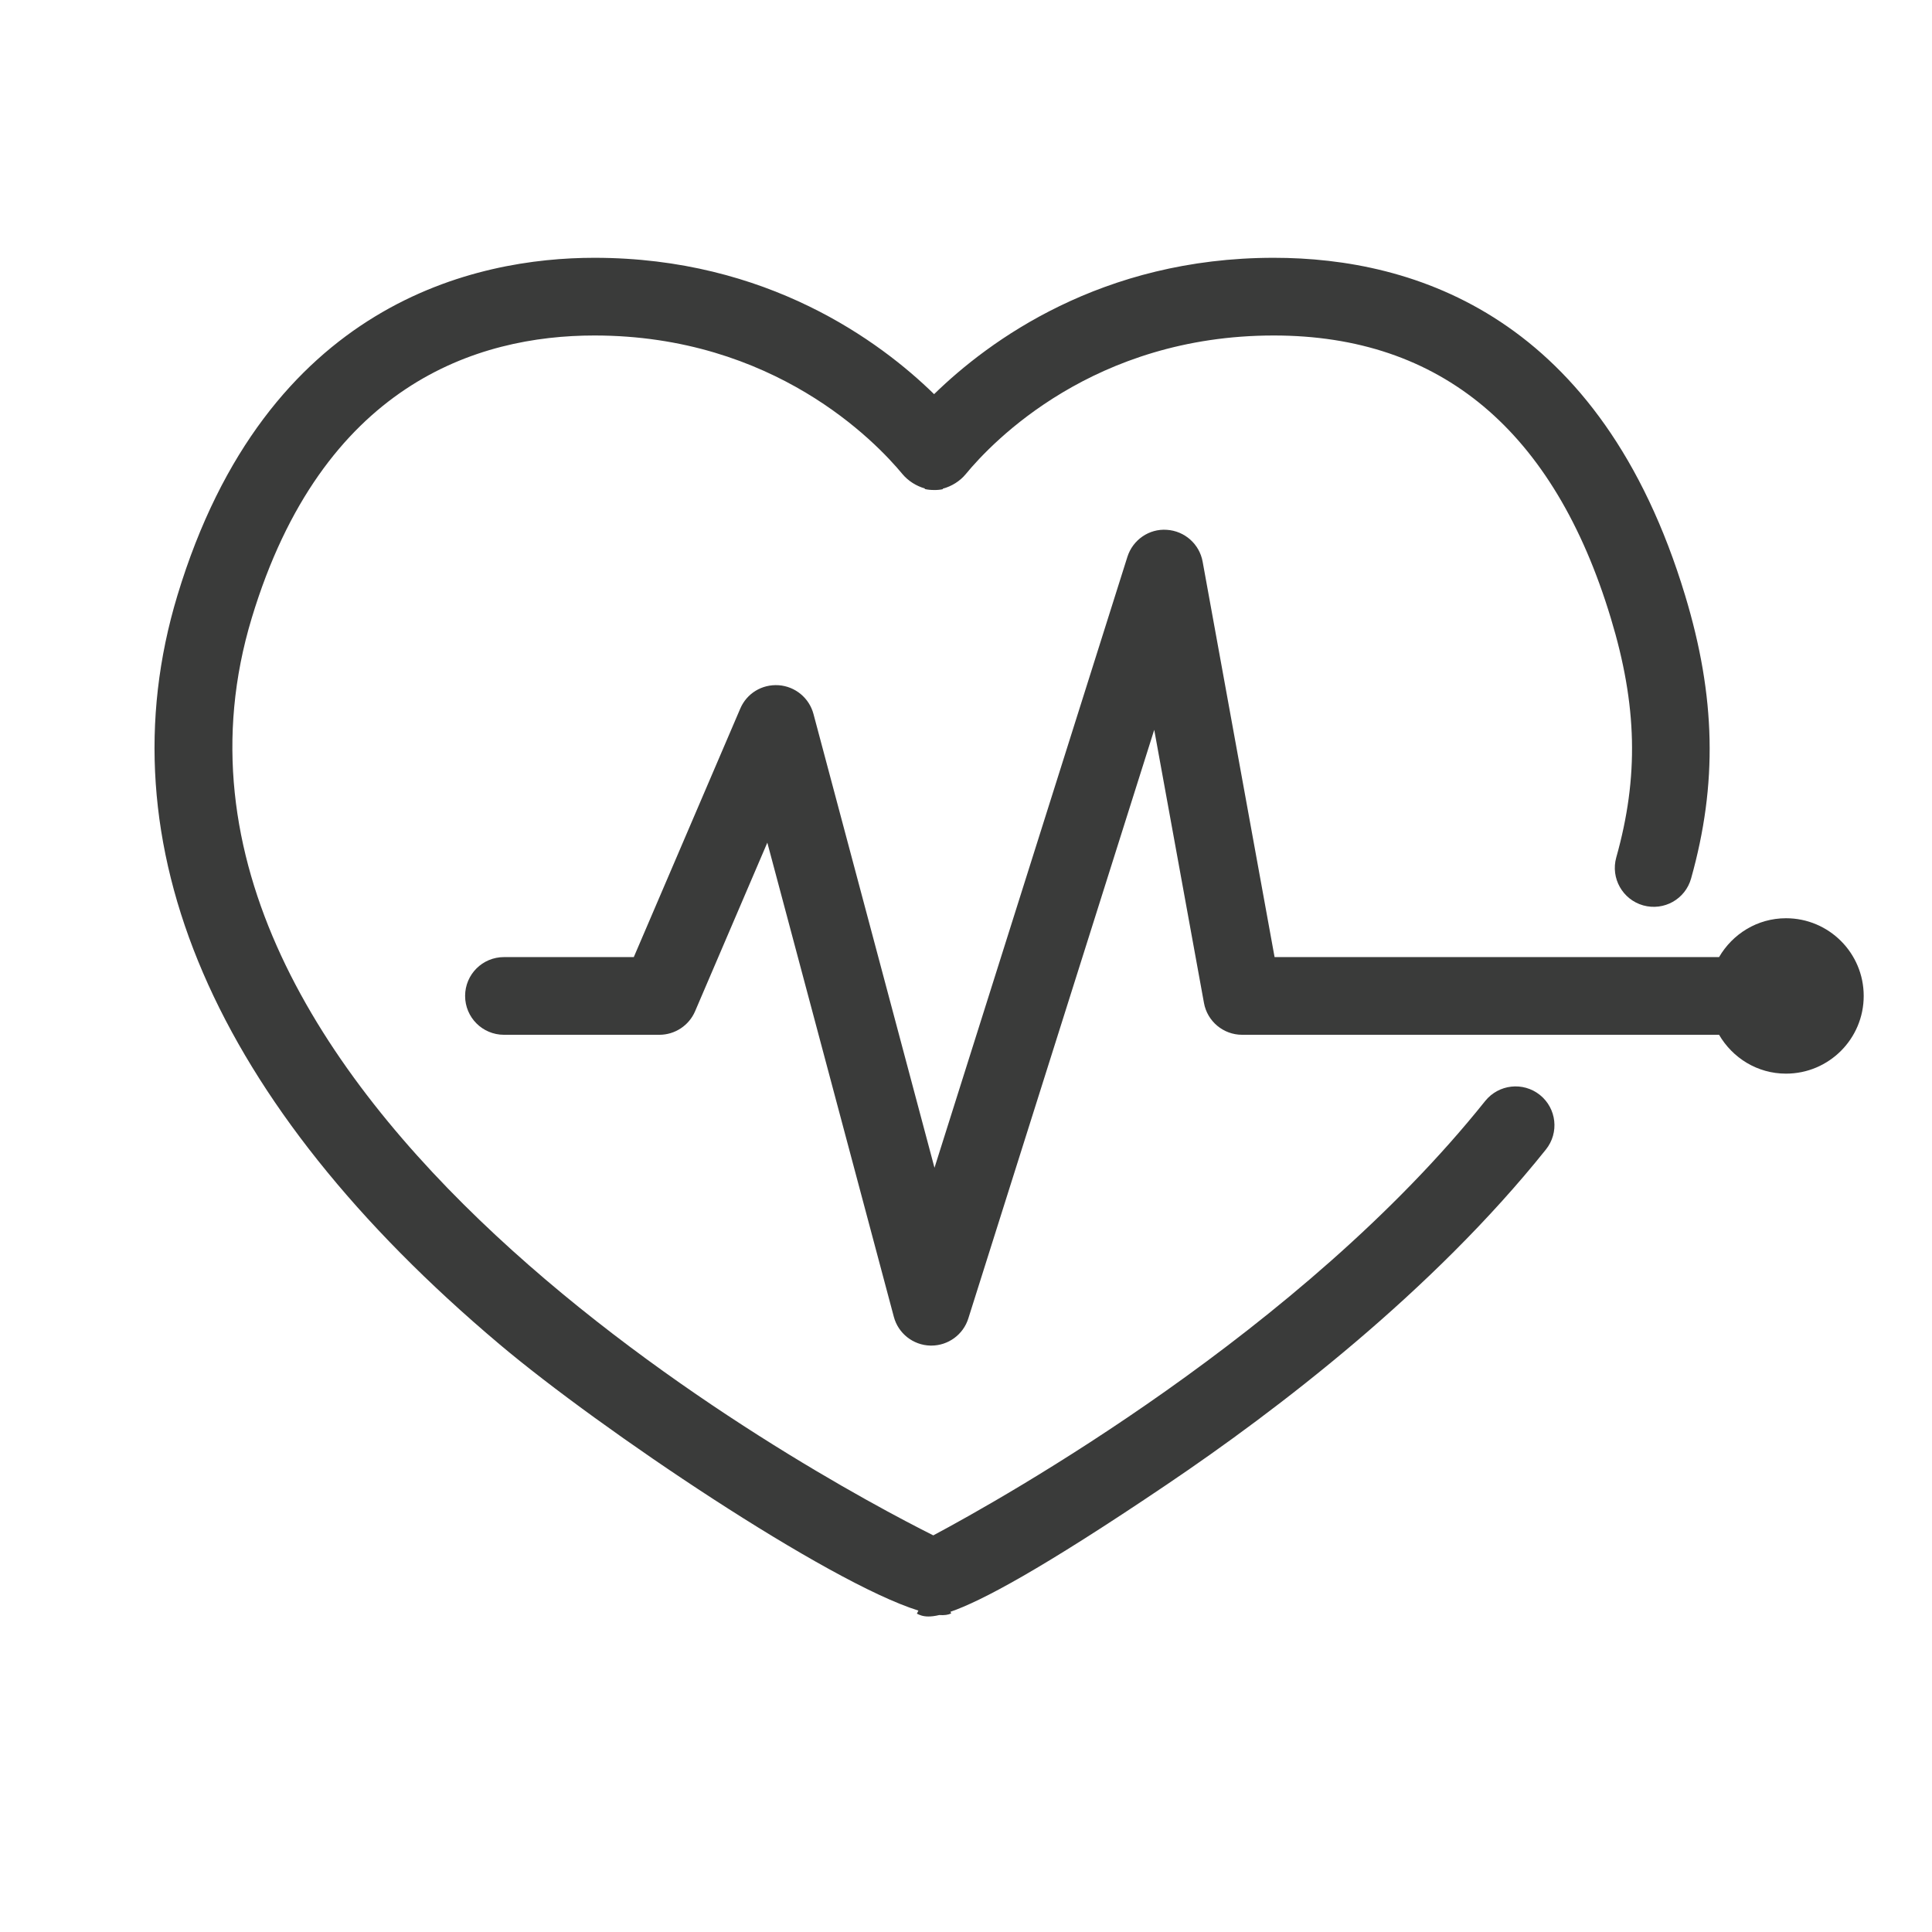
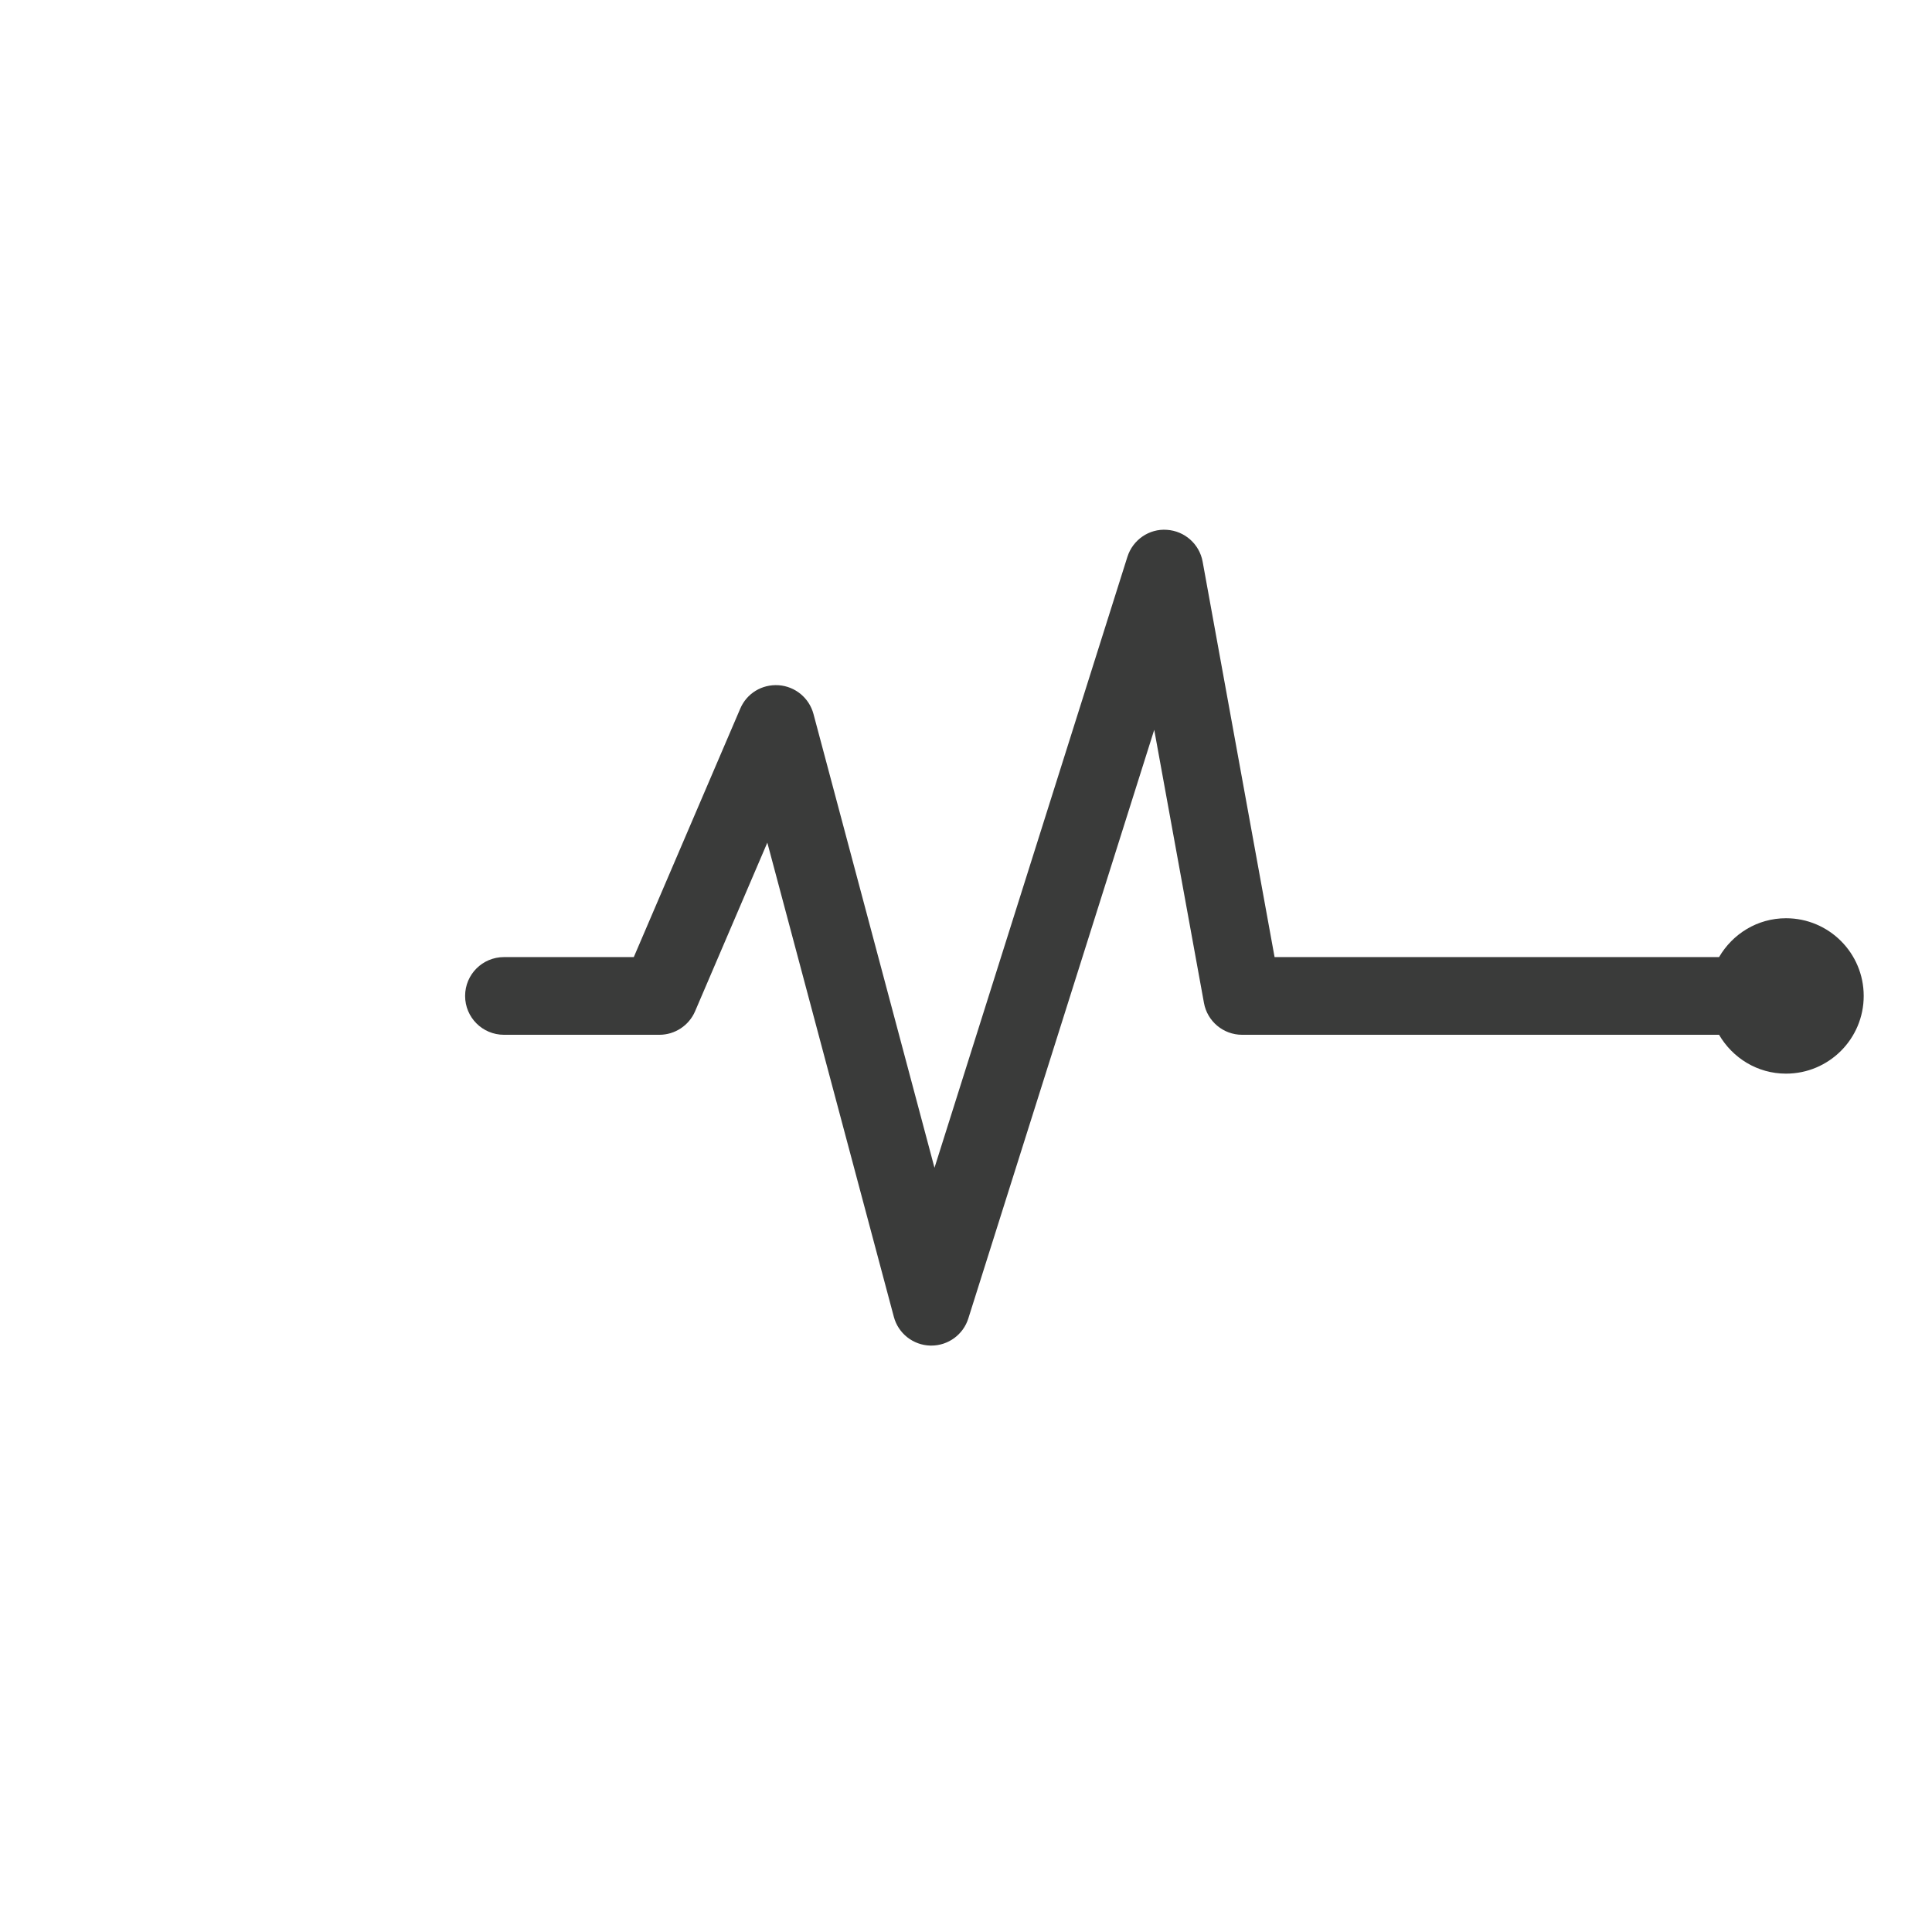
<svg xmlns="http://www.w3.org/2000/svg" width="200px" height="200px" viewBox="0 0 200 200" version="1.1">
  <title>Icon-Medical</title>
  <desc>Created with Sketch.</desc>
  <defs />
  <g id="Production" stroke="none" stroke-width="1" fill="none" fill-rule="evenodd">
    <g id="Icon-Medical" fill="#3A3B3A">
-       <path d="M96.111,167.338 C95.52,167.338 95.19,167.181 94.916,167.045 L95.073,166.727 C85.695,163.803 62.208,148.006 51.731,139.178 C22.107,114.203 10.569,87.399 18.363,61.648 C27.553,31.227 49.358,26.687 61.532,26.687 C79.425,26.687 91.12,35.35 96.698,40.803 C102.341,35.297 114.004,26.687 131.86,26.687 C146.467,26.687 165.711,32.752 174.446,61.648 C177.619,72.128 177.808,81.161 175.061,90.942 C174.462,93.081 172.254,94.324 170.102,93.725 C167.967,93.122 166.716,90.902 167.315,88.762 C169.656,80.433 169.491,73.021 166.748,63.98 C160.881,44.571 149.145,34.73 131.86,34.73 C113.239,34.73 102.739,45.718 99.968,49.088 C99.377,49.804 98.512,50.347 97.595,50.588 L97.603,50.64 C97.313,50.709 96.992,50.729 96.682,50.725 C96.384,50.725 96.039,50.7 95.725,50.62 L95.741,50.564 C94.844,50.314 94.004,49.775 93.424,49.08 C90.641,45.714 80.117,34.73 61.532,34.73 C49.383,34.73 33.364,39.806 26.061,63.976 C11.04,113.616 84.935,153.093 96.614,158.941 C103.792,155.116 134.687,137.819 153.75,113.97 C155.146,112.241 157.667,111.959 159.405,113.343 C161.142,114.734 161.424,117.26 160.032,118.997 C148.26,133.717 132.19,145.987 120.78,153.685 C107.75,162.484 101.544,165.766 98.387,166.852 L98.468,167.021 C98.158,167.173 97.752,167.226 97.233,167.189 C96.779,167.298 96.409,167.338 96.111,167.338" id="Fill-87" />
      <path d="M184.886,95.056 C181.918,95.056 179.356,96.681 177.957,99.078 L131.944,99.078 L124.496,58.141 C124.166,56.323 122.638,54.963 120.788,54.847 C118.95,54.714 117.261,55.888 116.706,57.65 L96.738,120.887 L84.211,73.91 C83.768,72.253 82.324,71.058 80.611,70.934 C78.862,70.817 77.297,71.79 76.63,73.359 L65.61,99.078 L52.17,99.078 C49.946,99.078 48.148,100.875 48.148,103.099 C48.148,105.323 49.946,107.121 52.17,107.121 L68.257,107.121 C69.865,107.121 71.321,106.164 71.956,104.684 L79.433,87.23 L92.528,136.311 C92.982,138.036 94.53,139.255 96.32,139.295 C96.352,139.295 96.376,139.295 96.409,139.295 C98.158,139.295 99.714,138.161 100.241,136.484 L119.485,75.551 L124.633,103.819 C124.975,105.73 126.644,107.121 128.582,107.121 L177.957,107.121 C179.356,109.518 181.918,111.143 184.886,111.143 C189.33,111.143 192.93,107.539 192.93,103.099 C192.93,98.655 189.33,95.056 184.886,95.056" id="Fill-88" />
    </g>
  </g>
</svg>